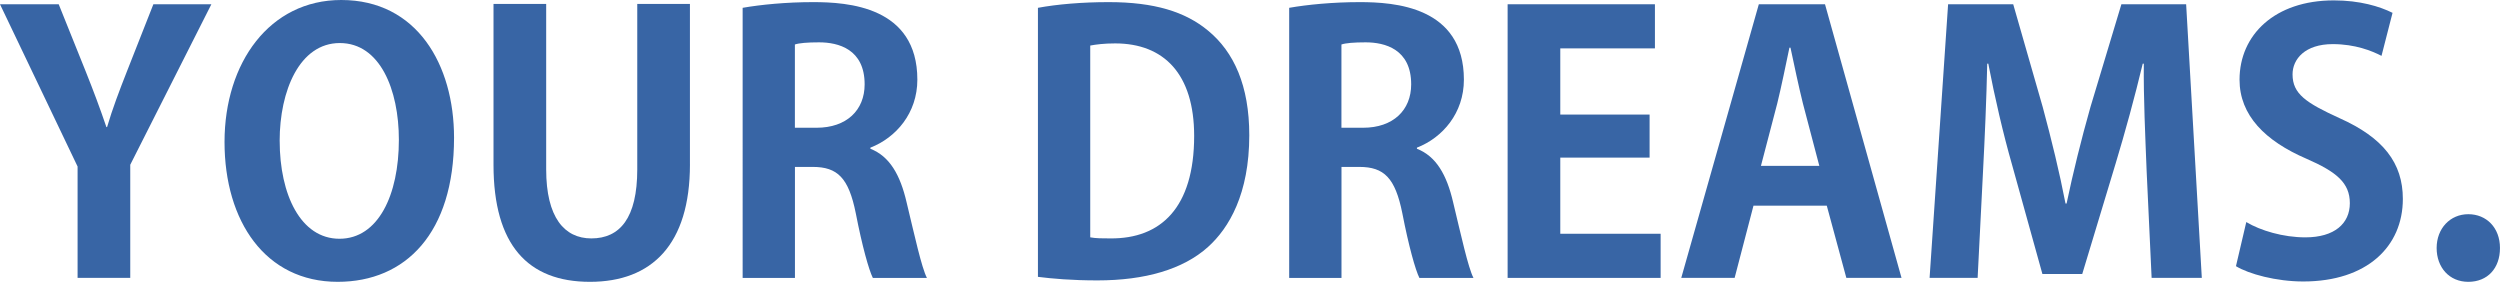
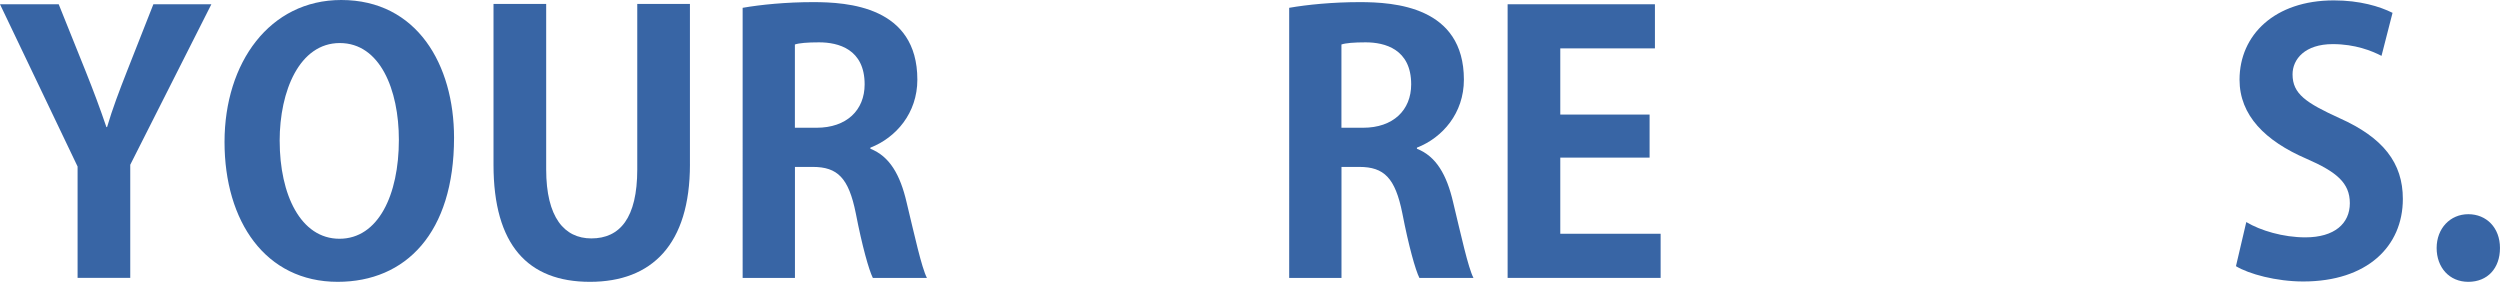
<svg xmlns="http://www.w3.org/2000/svg" id="_レイヤー_2" data-name="レイヤー_2" viewBox="0 0 1026.27 115.69">
  <defs>
    <style>
      .cls-1 {
        fill: #3865a5;
      }
    </style>
  </defs>
  <g id="_レイヤー_2-2" data-name="レイヤー_2">
    <g>
      <path class="cls-1" d="M86.77,1.75l-33.3,65.88v46.45h-21.62v-45.72L0,1.75h24.1l11.1,27.61c3.21,8.04,5.84,15.05,8.47,22.79h.29c2.19-7.45,4.97-14.75,8.18-22.93L62.96,1.75h23.81Z" />
      <path class="cls-1" d="M186.39,56.53c0,39.15-19.87,59.16-47.77,59.16-29.65,0-46.45-24.83-46.45-57.41S110.72,0,140.08,0c31.11,0,46.31,26.58,46.31,56.53ZM114.81,57.84c0,22.06,8.62,40.17,24.54,40.17s24.39-17.97,24.39-40.61c0-20.6-7.74-39.73-24.25-39.73s-24.69,19.57-24.69,40.17Z" />
      <path class="cls-1" d="M283.23,67.48c0,32.87-15.63,48.21-41.05,48.21s-39.59-15.05-39.59-48.06V1.61h21.62v67.92c0,19.72,7.45,28.34,18.55,28.34,11.69,0,18.84-8.33,18.84-28.34V1.61h21.62v65.88Z" />
      <path class="cls-1" d="M357.28,61.06c7.89,3.07,12.27,10.66,14.9,22.06,3.21,13.29,6.13,26.73,8.33,30.97h-22.2c-1.61-3.21-4.38-13-7.01-26.58-2.92-14.46-7.45-18.99-17.67-18.99h-7.3v45.57h-21.47V3.21c7.45-1.31,17.97-2.34,28.92-2.34,14.17,0,42.8,1.75,42.8,31.84,0,13.73-8.76,23.81-19.28,27.9v.44ZM335.22,52.44c12.27,0,19.72-7.16,19.72-17.82,0-14.46-10.81-17.24-18.7-17.24-4.82,0-8.18.29-9.93.88v34.18h8.91Z" />
-       <path class="cls-1" d="M426.08,3.21c7.89-1.46,18.11-2.34,29.07-2.34,18.7,0,31.41,3.94,40.75,11.69,10.66,8.76,16.94,22.64,16.94,42.95,0,24.1-8.33,38.12-16.94,45.87-10.23,9.2-25.85,13.73-45.43,13.73-10.37,0-18.7-.73-24.39-1.46V3.21ZM447.55,97.43c2.19.44,5.4.44,8.33.44,20.6.15,34.33-12.56,34.33-42.07,0-25.42-12.42-37.98-32.43-37.98-4.53,0-7.89.44-10.23.88v78.73Z" />
-       <path class="cls-1" d="M581.64,61.06c7.89,3.07,12.27,10.66,14.9,22.06,3.21,13.29,6.13,26.73,8.33,30.97h-22.2c-1.61-3.21-4.38-13-7.01-26.58-2.92-14.46-7.45-18.99-17.67-18.99h-7.3v45.57h-21.47V3.21c7.45-1.31,17.97-2.34,28.92-2.34,14.17,0,42.8,1.75,42.8,31.84,0,13.73-8.76,23.81-19.28,27.9v.44ZM559.58,52.44c12.27,0,19.72-7.16,19.72-17.82,0-14.46-10.81-17.24-18.7-17.24-4.82,0-8.18.29-9.93.88v34.18h8.91Z" />
+       <path class="cls-1" d="M581.64,61.06c7.89,3.07,12.27,10.66,14.9,22.06,3.21,13.29,6.13,26.73,8.33,30.97h-22.2c-1.61-3.21-4.38-13-7.01-26.58-2.92-14.46-7.45-18.99-17.67-18.99h-7.3v45.57h-21.47V3.21c7.45-1.31,17.97-2.34,28.92-2.34,14.17,0,42.8,1.75,42.8,31.84,0,13.73-8.76,23.81-19.28,27.9v.44ZM559.58,52.44c12.27,0,19.72-7.16,19.72-17.82,0-14.46-10.81-17.24-18.7-17.24-4.82,0-8.18.29-9.93.88v34.18h8.91" />
      <path class="cls-1" d="M681.7,114.08h-62.81V1.75h60.47v18.11h-38.85v27.17h36.66v17.67h-36.66v31.26h41.19v18.11Z" />
-       <path class="cls-1" d="M780.58,114.08h-22.64l-8.03-29.65h-30.09l-7.74,29.65h-21.91L722.01,1.75h27.17l31.41,112.33ZM746.84,68.07l-6.72-25.56c-1.75-7.01-3.65-16.07-5.11-22.93h-.44c-1.46,7.01-3.36,16.21-4.97,22.79l-6.72,25.71h23.96Z" />
-       <path class="cls-1" d="M903.86,114.08h-20.6l-2.04-43.68c-.58-14.9-1.31-30.09-1.17-44.26h-.44c-3.21,13.44-7.3,28.34-11.1,40.9l-13.73,45.43h-16.36l-12.42-44.7c-3.65-12.71-7.16-27.9-9.79-41.63h-.44c-.29,14.17-1.02,30.82-1.75,44.7l-2.19,43.24h-19.72l7.6-112.33h26.73l12.12,42.21c3.65,13.59,6.87,26.73,9.35,39.59h.44c2.63-12.56,5.99-26.15,9.79-39.59l12.71-42.21h26.58l6.43,112.33Z" />
      <path class="cls-1" d="M977.63,22.93c-3.94-2.04-10.81-4.82-20.01-4.82-11.39,0-16.51,6.14-16.51,12.42,0,8.03,5.55,11.69,19.28,17.97,17.97,8.03,26,18.4,26,33.16,0,19.57-14.75,33.89-40.9,33.89-11.1,0-22.35-3.07-27.61-6.28l4.24-18.11c5.84,3.51,15.19,6.28,24.25,6.28,11.98,0,18.26-5.7,18.26-14.02s-5.41-12.85-17.82-18.26c-16.94-7.3-27.46-17.82-27.46-32.43,0-18.41,14.46-32.57,38.71-32.57,10.66,0,18.84,2.48,24.1,5.11l-4.53,17.67Z" />
      <path class="cls-1" d="M1000.26,101.81c0-8.04,5.55-13.88,13-13.88s13,5.55,13,13.88-5.11,13.88-13,13.88-13-5.99-13-13.88Z" />
    </g>
  </g>
</svg>